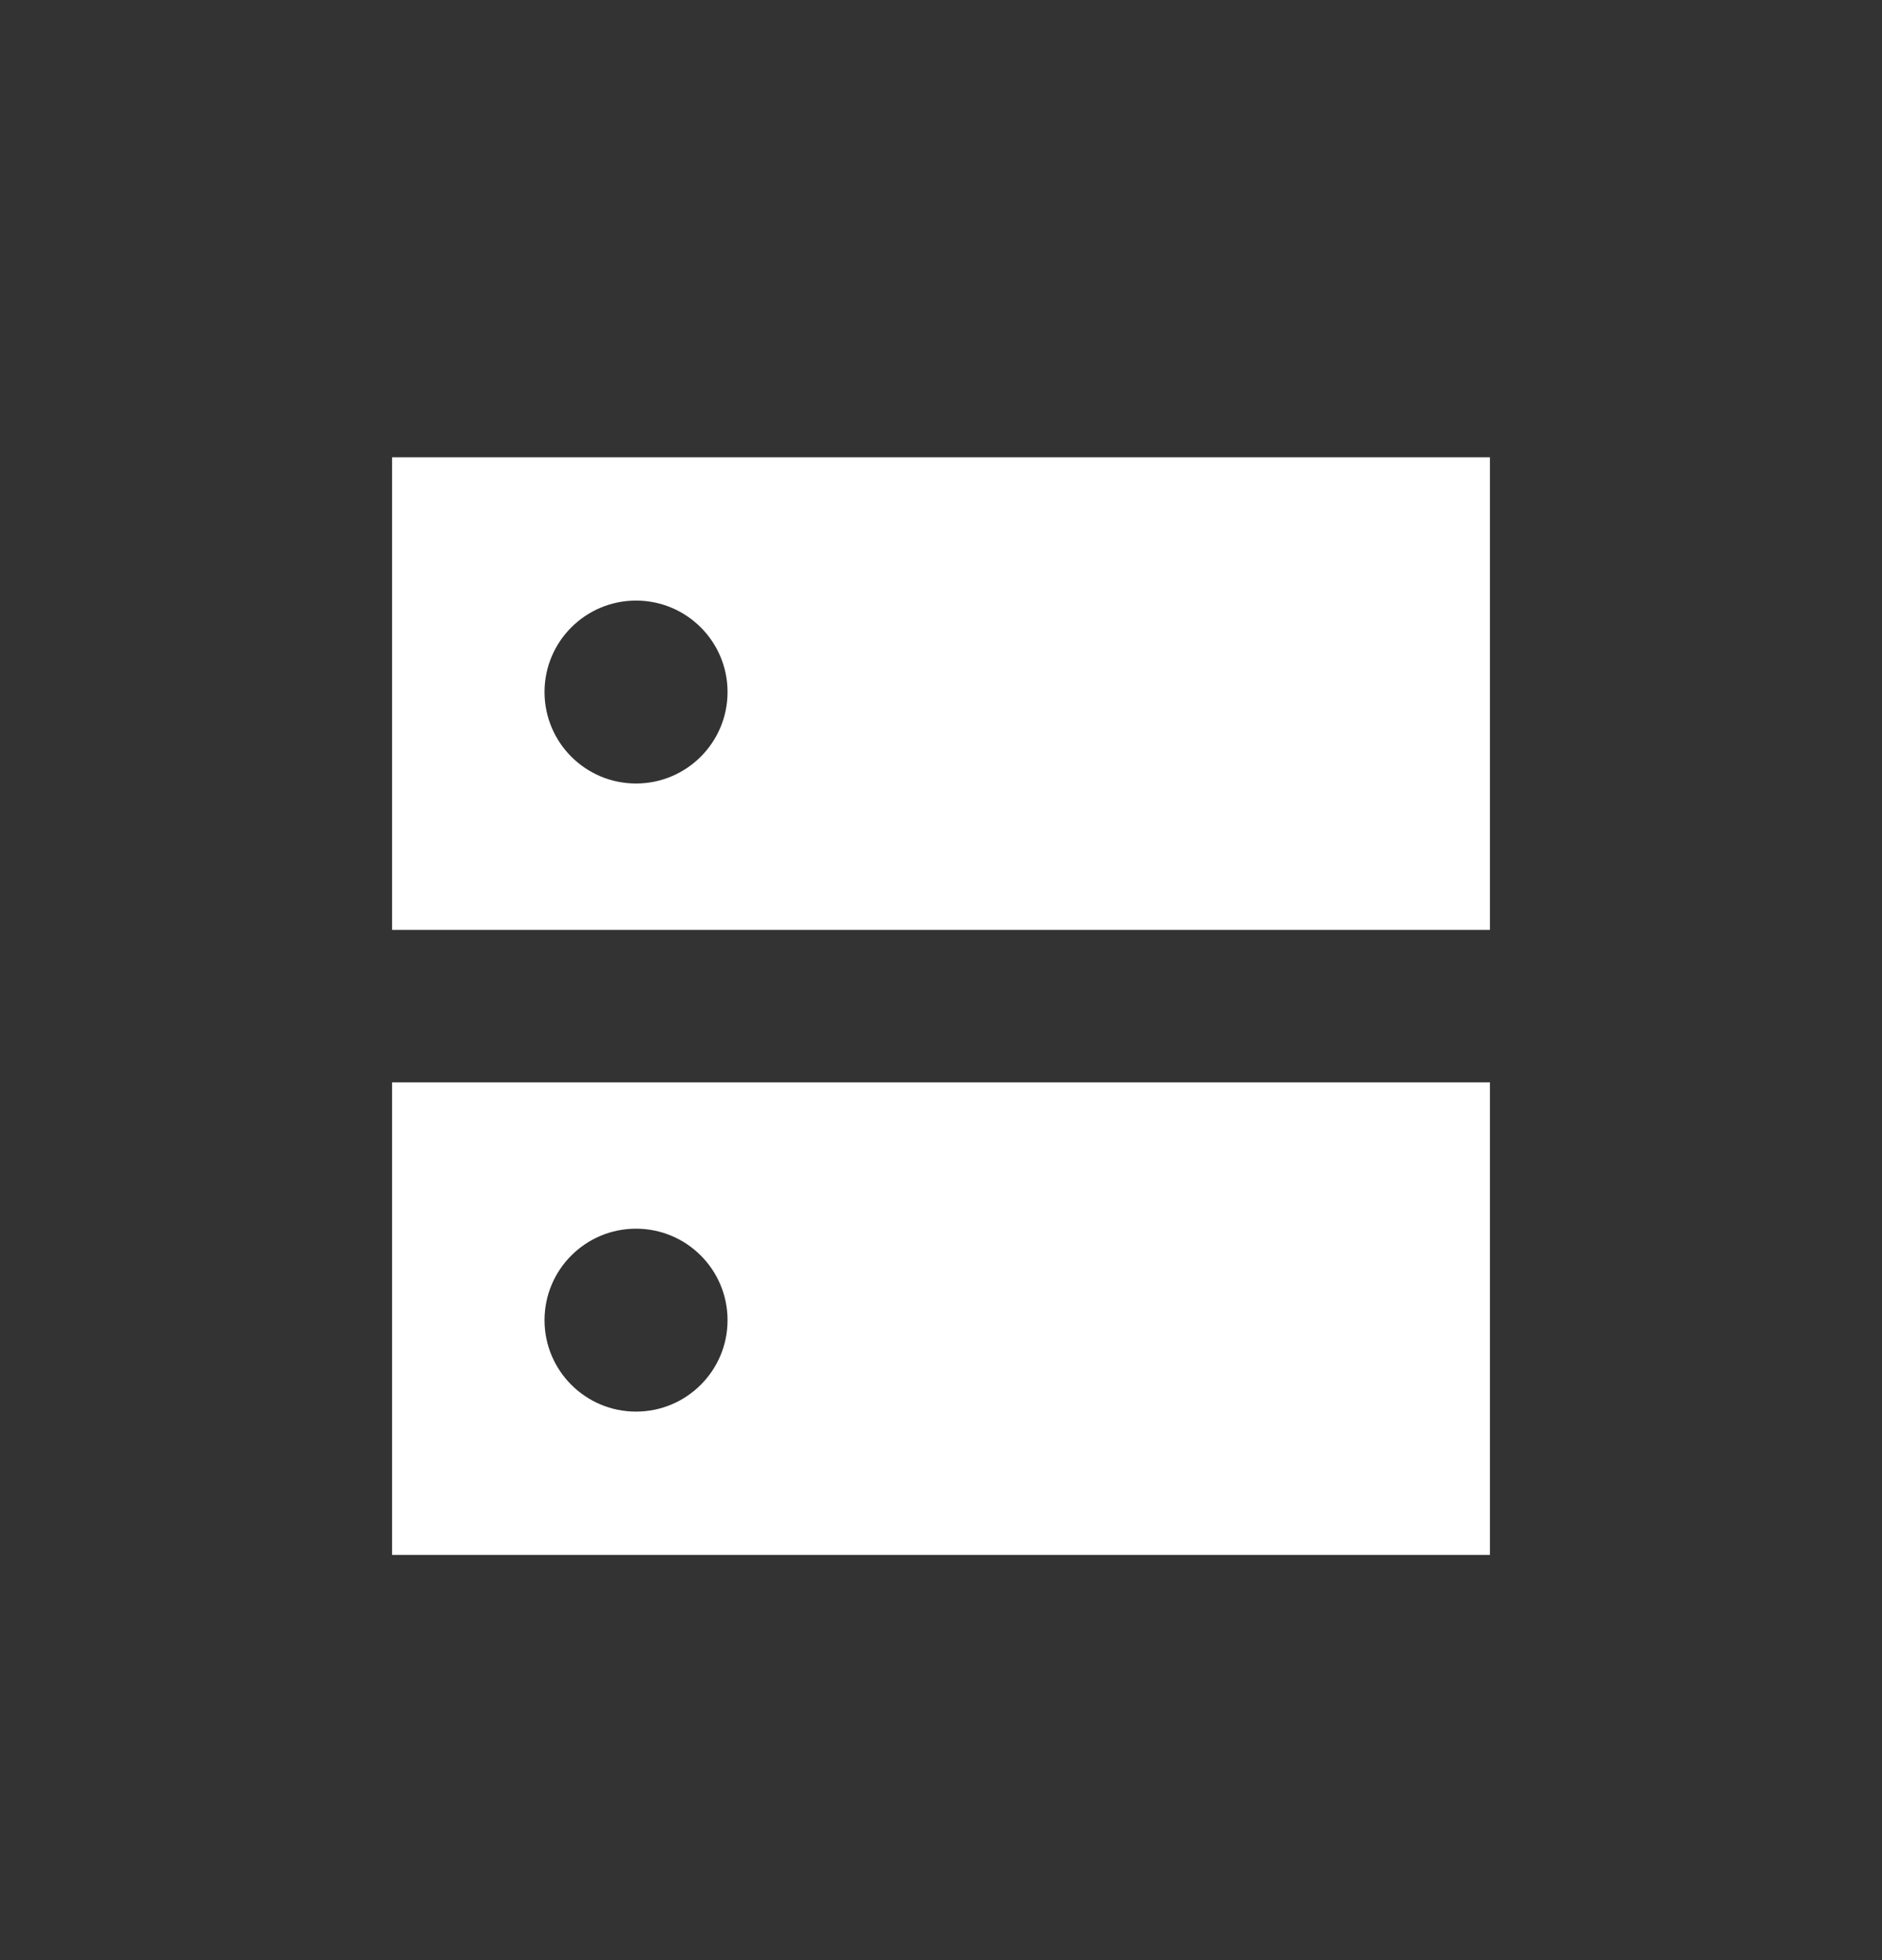
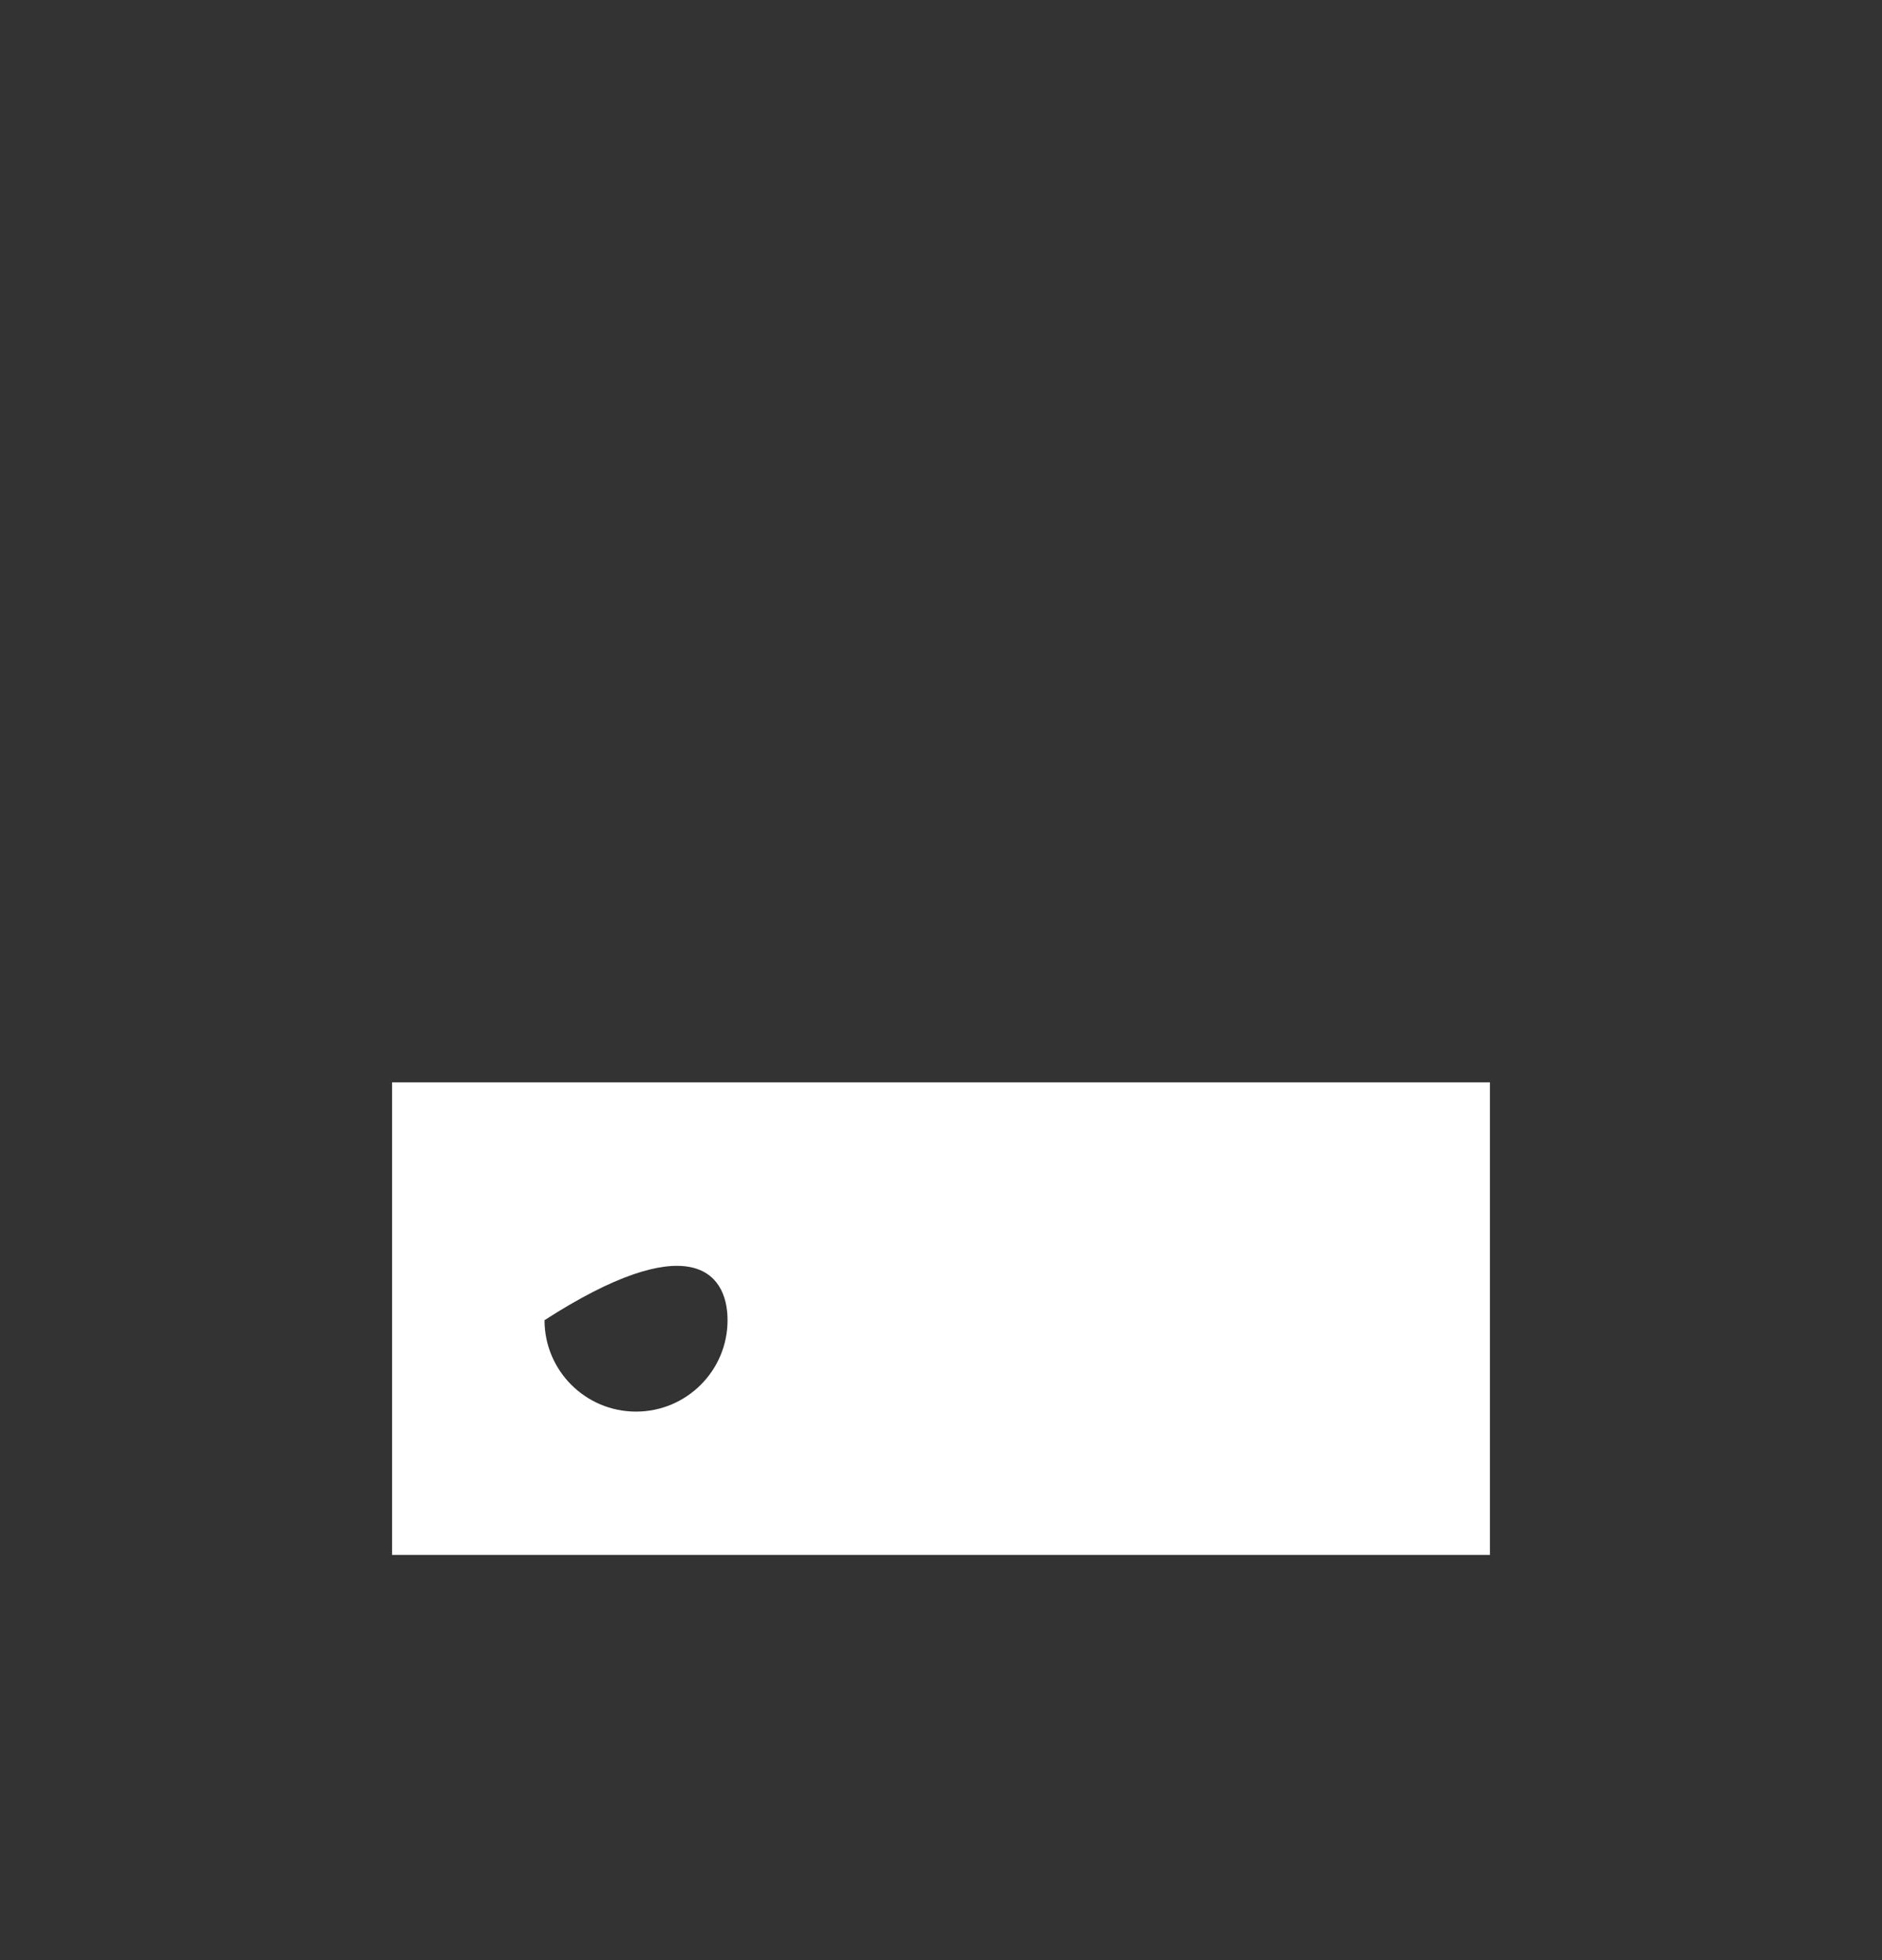
<svg xmlns="http://www.w3.org/2000/svg" width="24" height="25" viewBox="0 0 24 25" fill="none">
  <rect x="0" y="0" width="24" height="25" fill="#333333" stroke="none" />
-   <path fill-rule="evenodd" clip-rule="evenodd" d="M5 13.804H19V19.832H5V13.804ZM9.278 16.838C9.278 17.482 8.755 18.004 8.111 18.004C7.467 18.004 6.944 17.482 6.944 16.838C6.944 16.193 7.467 15.671 8.111 15.671C8.755 15.671 9.278 16.193 9.278 16.838Z" fill="white" />
-   <path fill-rule="evenodd" clip-rule="evenodd" d="M5 5.832H19V11.86H5V5.832ZM8.111 9.993C8.755 9.993 9.278 9.471 9.278 8.826C9.278 8.182 8.755 7.66 8.111 7.66C7.467 7.66 6.944 8.182 6.944 8.826C6.944 9.471 7.467 9.993 8.111 9.993Z" fill="white" />
+   <path fill-rule="evenodd" clip-rule="evenodd" d="M5 13.804H19V19.832H5V13.804ZM9.278 16.838C9.278 17.482 8.755 18.004 8.111 18.004C7.467 18.004 6.944 17.482 6.944 16.838C8.755 15.671 9.278 16.193 9.278 16.838Z" fill="white" />
</svg>